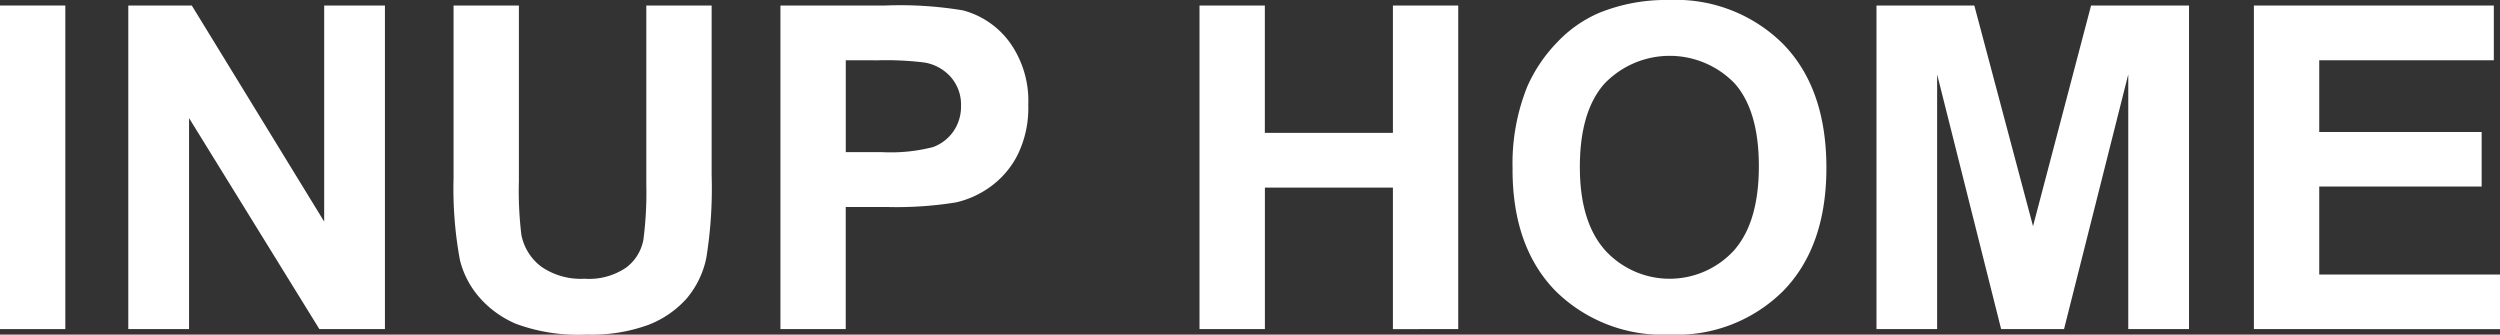
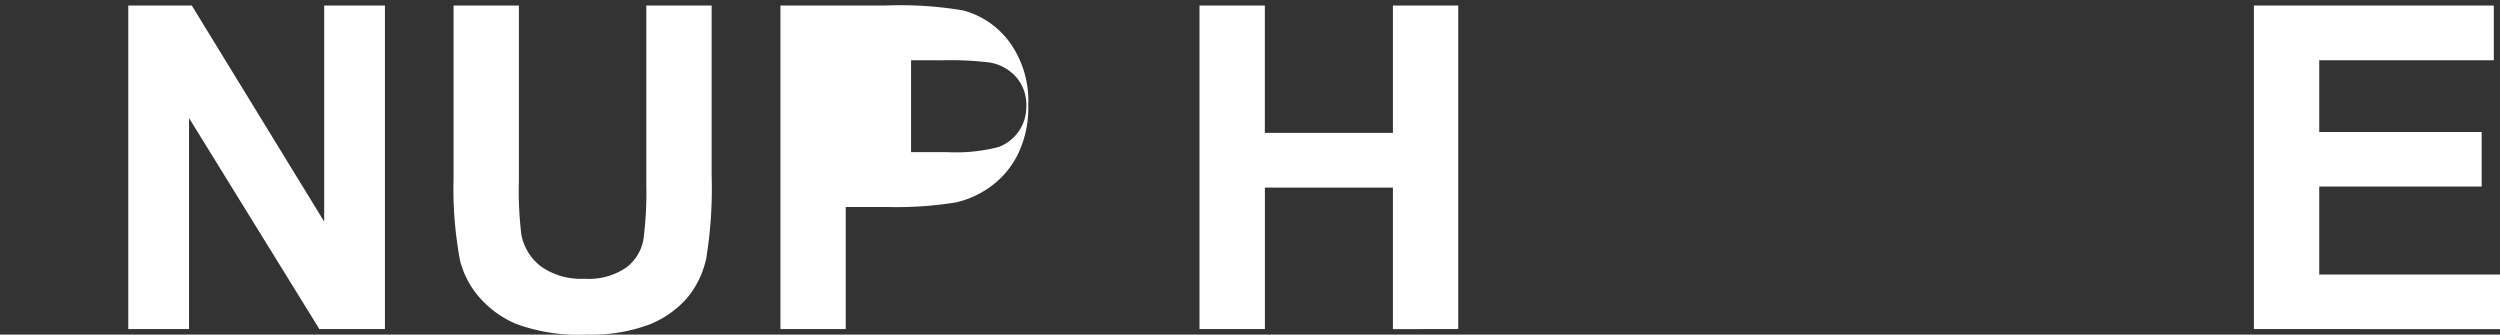
<svg xmlns="http://www.w3.org/2000/svg" width="201.648" height="26.989" viewBox="0 0 201.648 26.989">
  <rect x="0" y="0" width="201.648" height="26.989" fill="#333333" stroke="none" />
  <defs>
    <clipPath id="clip-path">
      <rect id="Rectangle_237" data-name="Rectangle 237" width="201.648" height="26.989" fill="none" />
    </clipPath>
  </defs>
  <g id="Group_4676" data-name="Group 4676" transform="translate(0 0)">
-     <rect id="Rectangle_236" data-name="Rectangle 236" width="5.269" height="26.099" transform="translate(0 0.445)" fill="#fff" />
    <path id="Path_32711" data-name="Path 32711" d="M38.5.976V18.405L27.822.976H22.7v26.1h4.9V10.055L38.112,27.075H43.4V.976Z" transform="translate(-12.352 -0.531)" fill="#fff" />
    <g id="Group_4674" data-name="Group 4674" transform="translate(0 0)">
      <g id="Group_4673" data-name="Group 4673" transform="translate(0 0)" clip-path="url(#clip-path)">
        <path id="Path_32712" data-name="Path 32712" d="M80.273.977h5.27V15.112a29.3,29.3,0,0,0,.2,4.361,4.222,4.222,0,0,0,1.611,2.572,5.611,5.611,0,0,0,3.48.97,5.312,5.312,0,0,0,3.383-.916,3.625,3.625,0,0,0,1.371-2.252,29.389,29.389,0,0,0,.232-4.433V.977h5.269V14.685a35.221,35.221,0,0,1-.427,6.64A7.352,7.352,0,0,1,99.081,24.6a7.958,7.958,0,0,1-3.071,2.127,13.365,13.365,0,0,1-5.02.792,14.464,14.464,0,0,1-5.67-.863,8.109,8.109,0,0,1-3.053-2.243,7.182,7.182,0,0,1-1.478-2.893,31.669,31.669,0,0,1-.516-6.622Z" transform="translate(-43.689 -0.532)" fill="#fff" />
-         <path id="Path_32713" data-name="Path 32713" d="M138.124,27.075V.976h8.457a30.694,30.694,0,0,1,6.266.392A6.843,6.843,0,0,1,156.6,3.922a8.1,8.1,0,0,1,1.514,5.083,8.521,8.521,0,0,1-.872,4.041,7.168,7.168,0,0,1-2.217,2.572,7.63,7.63,0,0,1-2.733,1.237,30.075,30.075,0,0,1-5.465.374h-3.436v9.844Zm5.27-21.683V12.8h2.884a13.627,13.627,0,0,0,4.165-.409,3.464,3.464,0,0,0,1.647-1.282,3.511,3.511,0,0,0,.6-2.029,3.373,3.373,0,0,0-.837-2.35,3.642,3.642,0,0,0-2.118-1.157,25.363,25.363,0,0,0-3.792-.178Z" transform="translate(-75.175 -0.531)" fill="#fff" />
+         <path id="Path_32713" data-name="Path 32713" d="M138.124,27.075V.976h8.457a30.694,30.694,0,0,1,6.266.392A6.843,6.843,0,0,1,156.6,3.922a8.1,8.1,0,0,1,1.514,5.083,8.521,8.521,0,0,1-.872,4.041,7.168,7.168,0,0,1-2.217,2.572,7.63,7.63,0,0,1-2.733,1.237,30.075,30.075,0,0,1-5.465.374h-3.436v9.844m5.27-21.683V12.8h2.884a13.627,13.627,0,0,0,4.165-.409,3.464,3.464,0,0,0,1.647-1.282,3.511,3.511,0,0,0,.6-2.029,3.373,3.373,0,0,0-.837-2.35,3.642,3.642,0,0,0-2.118-1.157,25.363,25.363,0,0,0-3.792-.178Z" transform="translate(-75.175 -0.531)" fill="#fff" />
        <path id="Path_32714" data-name="Path 32714" d="M212.3,27.075V.976h5.27V11.248H227.9V.976h5.269v26.1H227.9V15.663H217.574V27.075Z" transform="translate(-115.549 -0.531)" fill="#fff" />
-         <path id="Path_32715" data-name="Path 32715" d="M267.7,13.654a16.6,16.6,0,0,1,1.193-6.694,12.284,12.284,0,0,1,2.43-3.578,10.156,10.156,0,0,1,3.374-2.35A14.336,14.336,0,0,1,280.317,0a12.254,12.254,0,0,1,9.231,3.578q3.462,3.579,3.463,9.952,0,6.32-3.436,9.889a12.159,12.159,0,0,1-9.186,3.569,12.281,12.281,0,0,1-9.258-3.552q-3.436-3.551-3.436-9.782m5.43-.178q0,4.433,2.047,6.72a7.038,7.038,0,0,0,10.37.018q2.02-2.27,2.021-6.809,0-4.487-1.967-6.694a7.289,7.289,0,0,0-10.477.027q-1.994,2.234-1.994,6.738" transform="translate(-145.695 0)" fill="#fff" />
-         <path id="Path_32716" data-name="Path 32716" d="M332.109,27.075V.976H340l4.735,17.8,4.682-17.8h7.9v26.1h-4.9V6.531l-5.18,20.544h-5.074L337,6.531V27.075Z" transform="translate(-180.753 -0.531)" fill="#fff" />
        <path id="Path_32717" data-name="Path 32717" d="M398.906,27.075V.976h19.351V5.391H404.176v5.786h13.1v4.4h-13.1v7.1h14.58v4.4Z" transform="translate(-217.108 -0.531)" fill="#fff" />
      </g>
    </g>
  </g>
</svg>